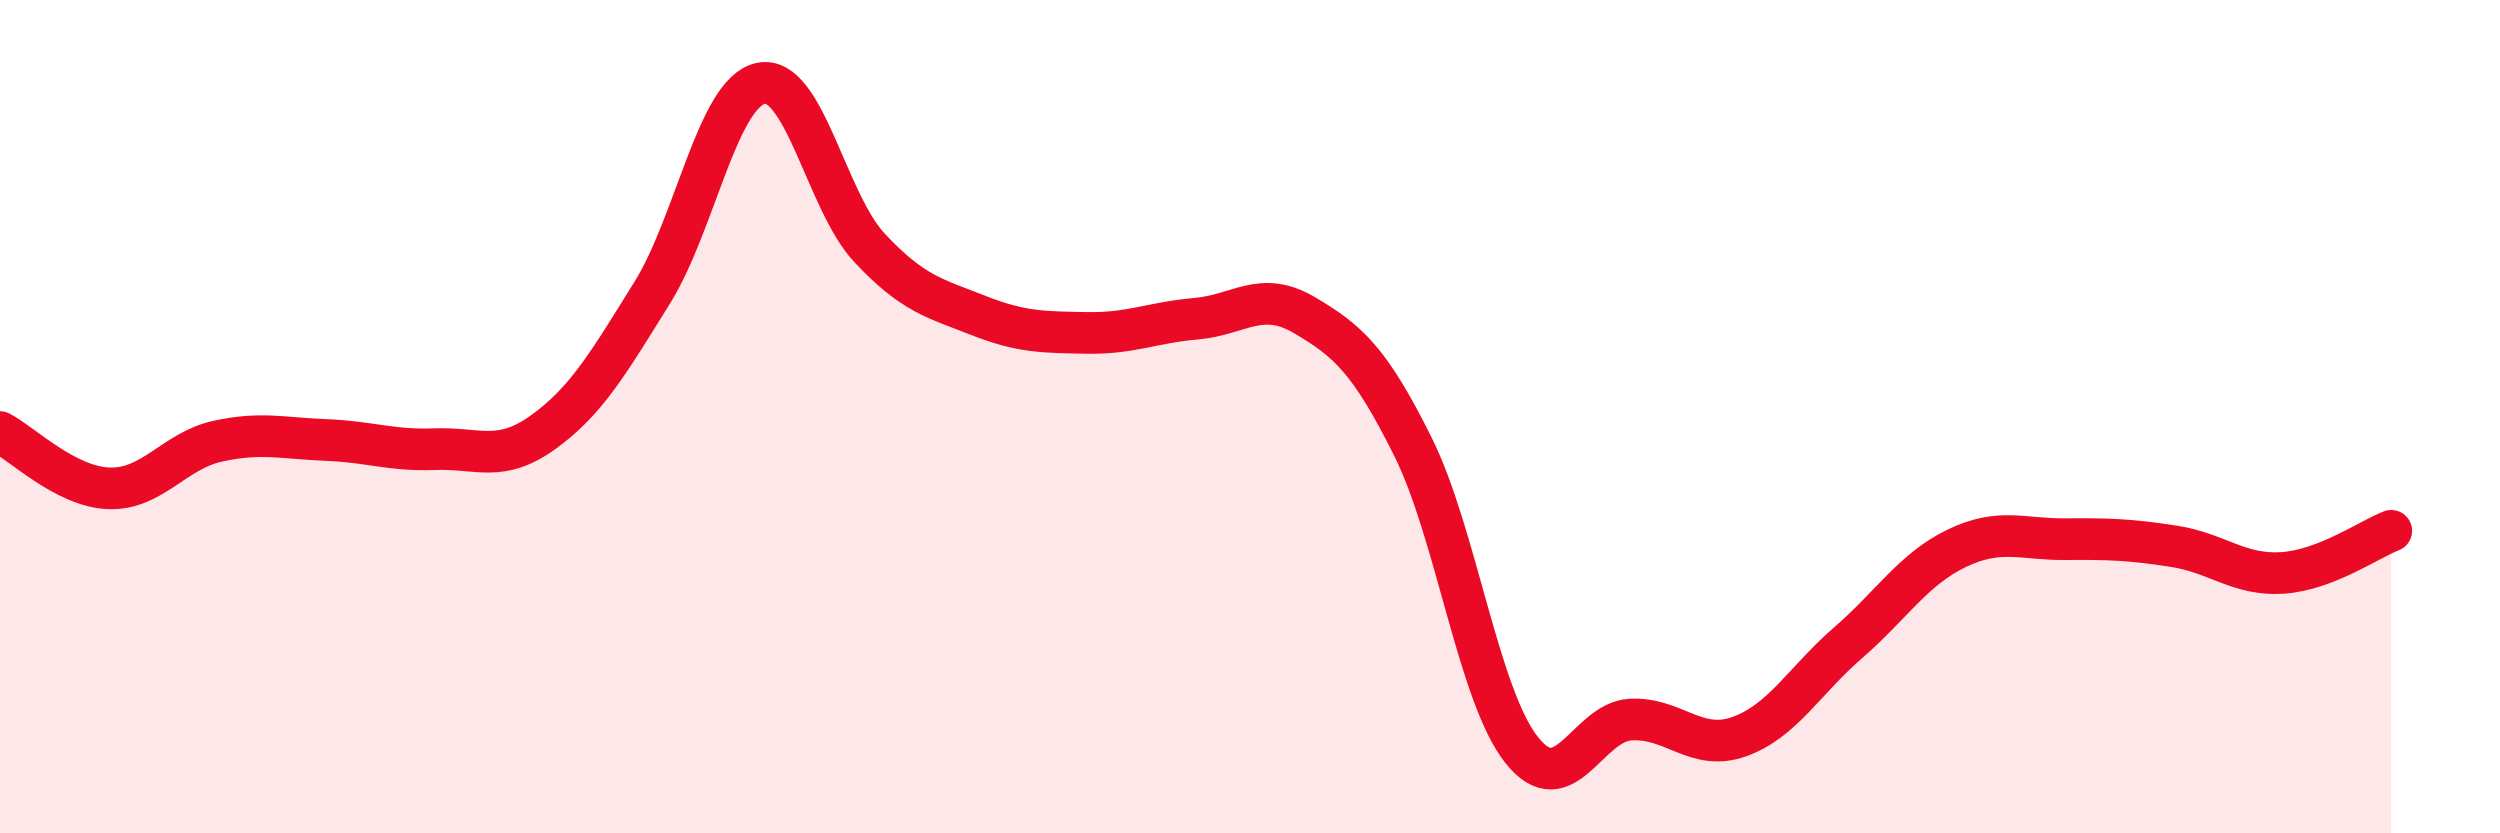
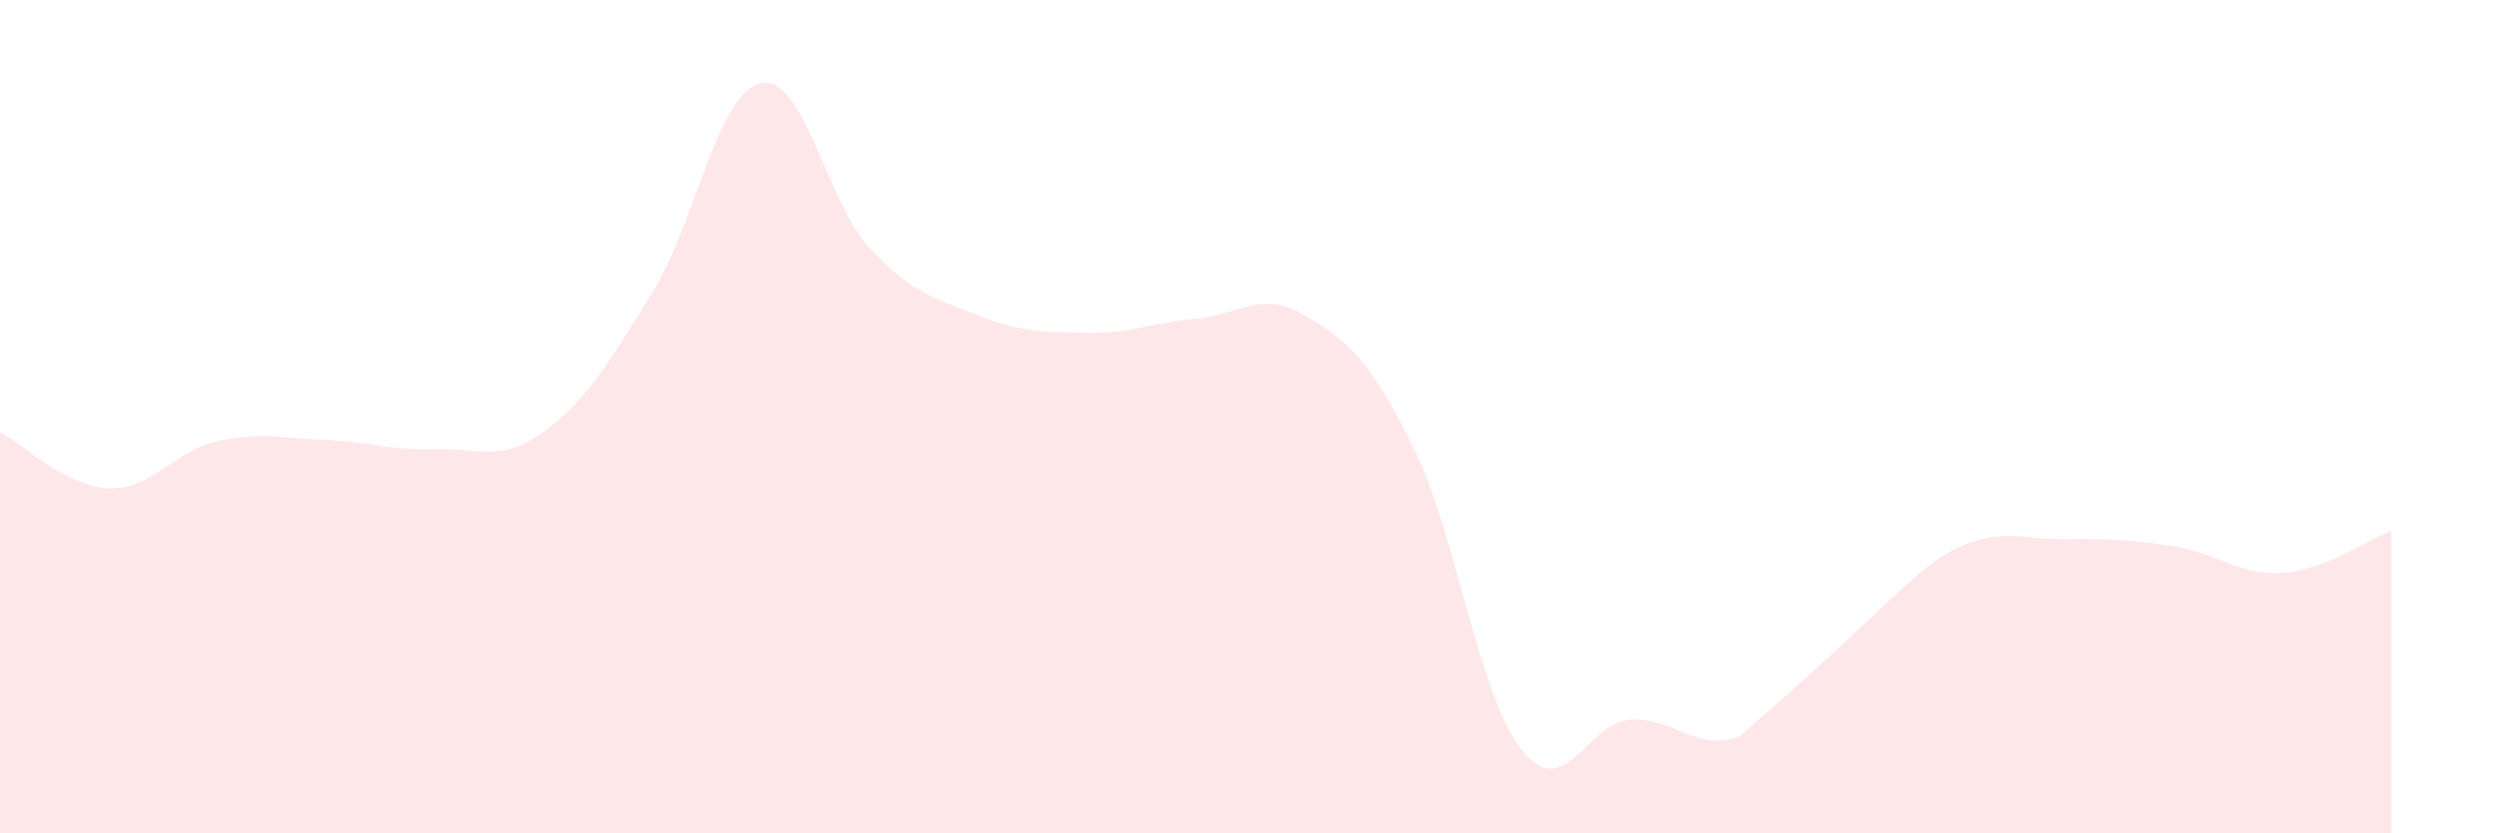
<svg xmlns="http://www.w3.org/2000/svg" width="60" height="20" viewBox="0 0 60 20">
-   <path d="M 0,10.37 C 0.52,10.64 1.57,11.68 2.61,11.72 C 3.65,11.76 4.18,10.82 5.22,10.59 C 6.26,10.36 6.79,10.52 7.83,10.56 C 8.87,10.6 9.39,10.82 10.43,10.78 C 11.47,10.74 12,11.12 13.04,10.37 C 14.08,9.62 14.61,8.7 15.65,7.03 C 16.69,5.36 17.22,2.22 18.26,2 C 19.3,1.78 19.83,4.84 20.87,5.95 C 21.91,7.06 22.44,7.16 23.48,7.57 C 24.52,7.98 25.05,7.97 26.09,7.99 C 27.13,8.01 27.66,7.74 28.7,7.65 C 29.74,7.56 30.26,6.95 31.3,7.56 C 32.34,8.17 32.87,8.63 33.91,10.72 C 34.95,12.81 35.48,16.69 36.52,18 C 37.56,19.31 38.09,17.33 39.13,17.27 C 40.17,17.21 40.7,18.05 41.74,17.68 C 42.78,17.31 43.31,16.33 44.35,15.43 C 45.39,14.53 45.92,13.66 46.96,13.16 C 48,12.66 48.53,12.95 49.57,12.94 C 50.61,12.93 51.13,12.95 52.17,13.11 C 53.21,13.27 53.74,13.82 54.78,13.75 C 55.82,13.68 56.87,12.94 57.39,12.74L57.39 20L0 20Z" fill="#EB0A25" opacity="0.1" stroke-linecap="round" stroke-linejoin="round" />
-   <path d="M 0,10.37 C 0.52,10.64 1.57,11.68 2.61,11.72 C 3.65,11.76 4.18,10.82 5.22,10.59 C 6.26,10.36 6.79,10.52 7.83,10.56 C 8.87,10.6 9.39,10.82 10.43,10.78 C 11.47,10.74 12,11.12 13.04,10.37 C 14.08,9.62 14.61,8.7 15.65,7.03 C 16.69,5.36 17.22,2.22 18.26,2 C 19.3,1.78 19.83,4.84 20.87,5.95 C 21.91,7.06 22.44,7.16 23.48,7.57 C 24.52,7.98 25.05,7.97 26.09,7.99 C 27.13,8.01 27.66,7.74 28.7,7.65 C 29.74,7.56 30.26,6.95 31.3,7.56 C 32.34,8.17 32.87,8.63 33.91,10.72 C 34.95,12.81 35.48,16.69 36.52,18 C 37.56,19.31 38.09,17.33 39.13,17.27 C 40.17,17.21 40.7,18.05 41.74,17.68 C 42.78,17.31 43.31,16.33 44.35,15.43 C 45.39,14.53 45.92,13.66 46.96,13.16 C 48,12.66 48.53,12.95 49.57,12.94 C 50.61,12.93 51.13,12.95 52.17,13.11 C 53.21,13.27 53.74,13.82 54.78,13.75 C 55.82,13.68 56.87,12.94 57.39,12.74" stroke="#EB0A25" stroke-width="1" fill="none" stroke-linecap="round" stroke-linejoin="round" />
+   <path d="M 0,10.37 C 0.52,10.64 1.57,11.68 2.61,11.72 C 3.65,11.76 4.18,10.82 5.22,10.59 C 6.26,10.36 6.79,10.52 7.83,10.56 C 8.87,10.6 9.39,10.82 10.43,10.78 C 11.47,10.74 12,11.12 13.04,10.37 C 14.08,9.62 14.61,8.7 15.65,7.03 C 16.69,5.36 17.22,2.22 18.26,2 C 19.3,1.78 19.83,4.84 20.87,5.95 C 21.91,7.06 22.44,7.16 23.48,7.57 C 24.52,7.98 25.05,7.97 26.09,7.99 C 27.13,8.01 27.66,7.74 28.7,7.65 C 29.74,7.56 30.26,6.95 31.3,7.56 C 32.34,8.17 32.87,8.63 33.91,10.72 C 34.95,12.81 35.48,16.69 36.52,18 C 37.56,19.31 38.09,17.33 39.13,17.27 C 40.17,17.21 40.7,18.05 41.74,17.68 C 45.39,14.53 45.92,13.66 46.96,13.16 C 48,12.66 48.53,12.95 49.57,12.94 C 50.61,12.93 51.13,12.95 52.17,13.11 C 53.21,13.27 53.74,13.82 54.78,13.75 C 55.82,13.68 56.87,12.94 57.39,12.74L57.39 20L0 20Z" fill="#EB0A25" opacity="0.1" stroke-linecap="round" stroke-linejoin="round" />
</svg>